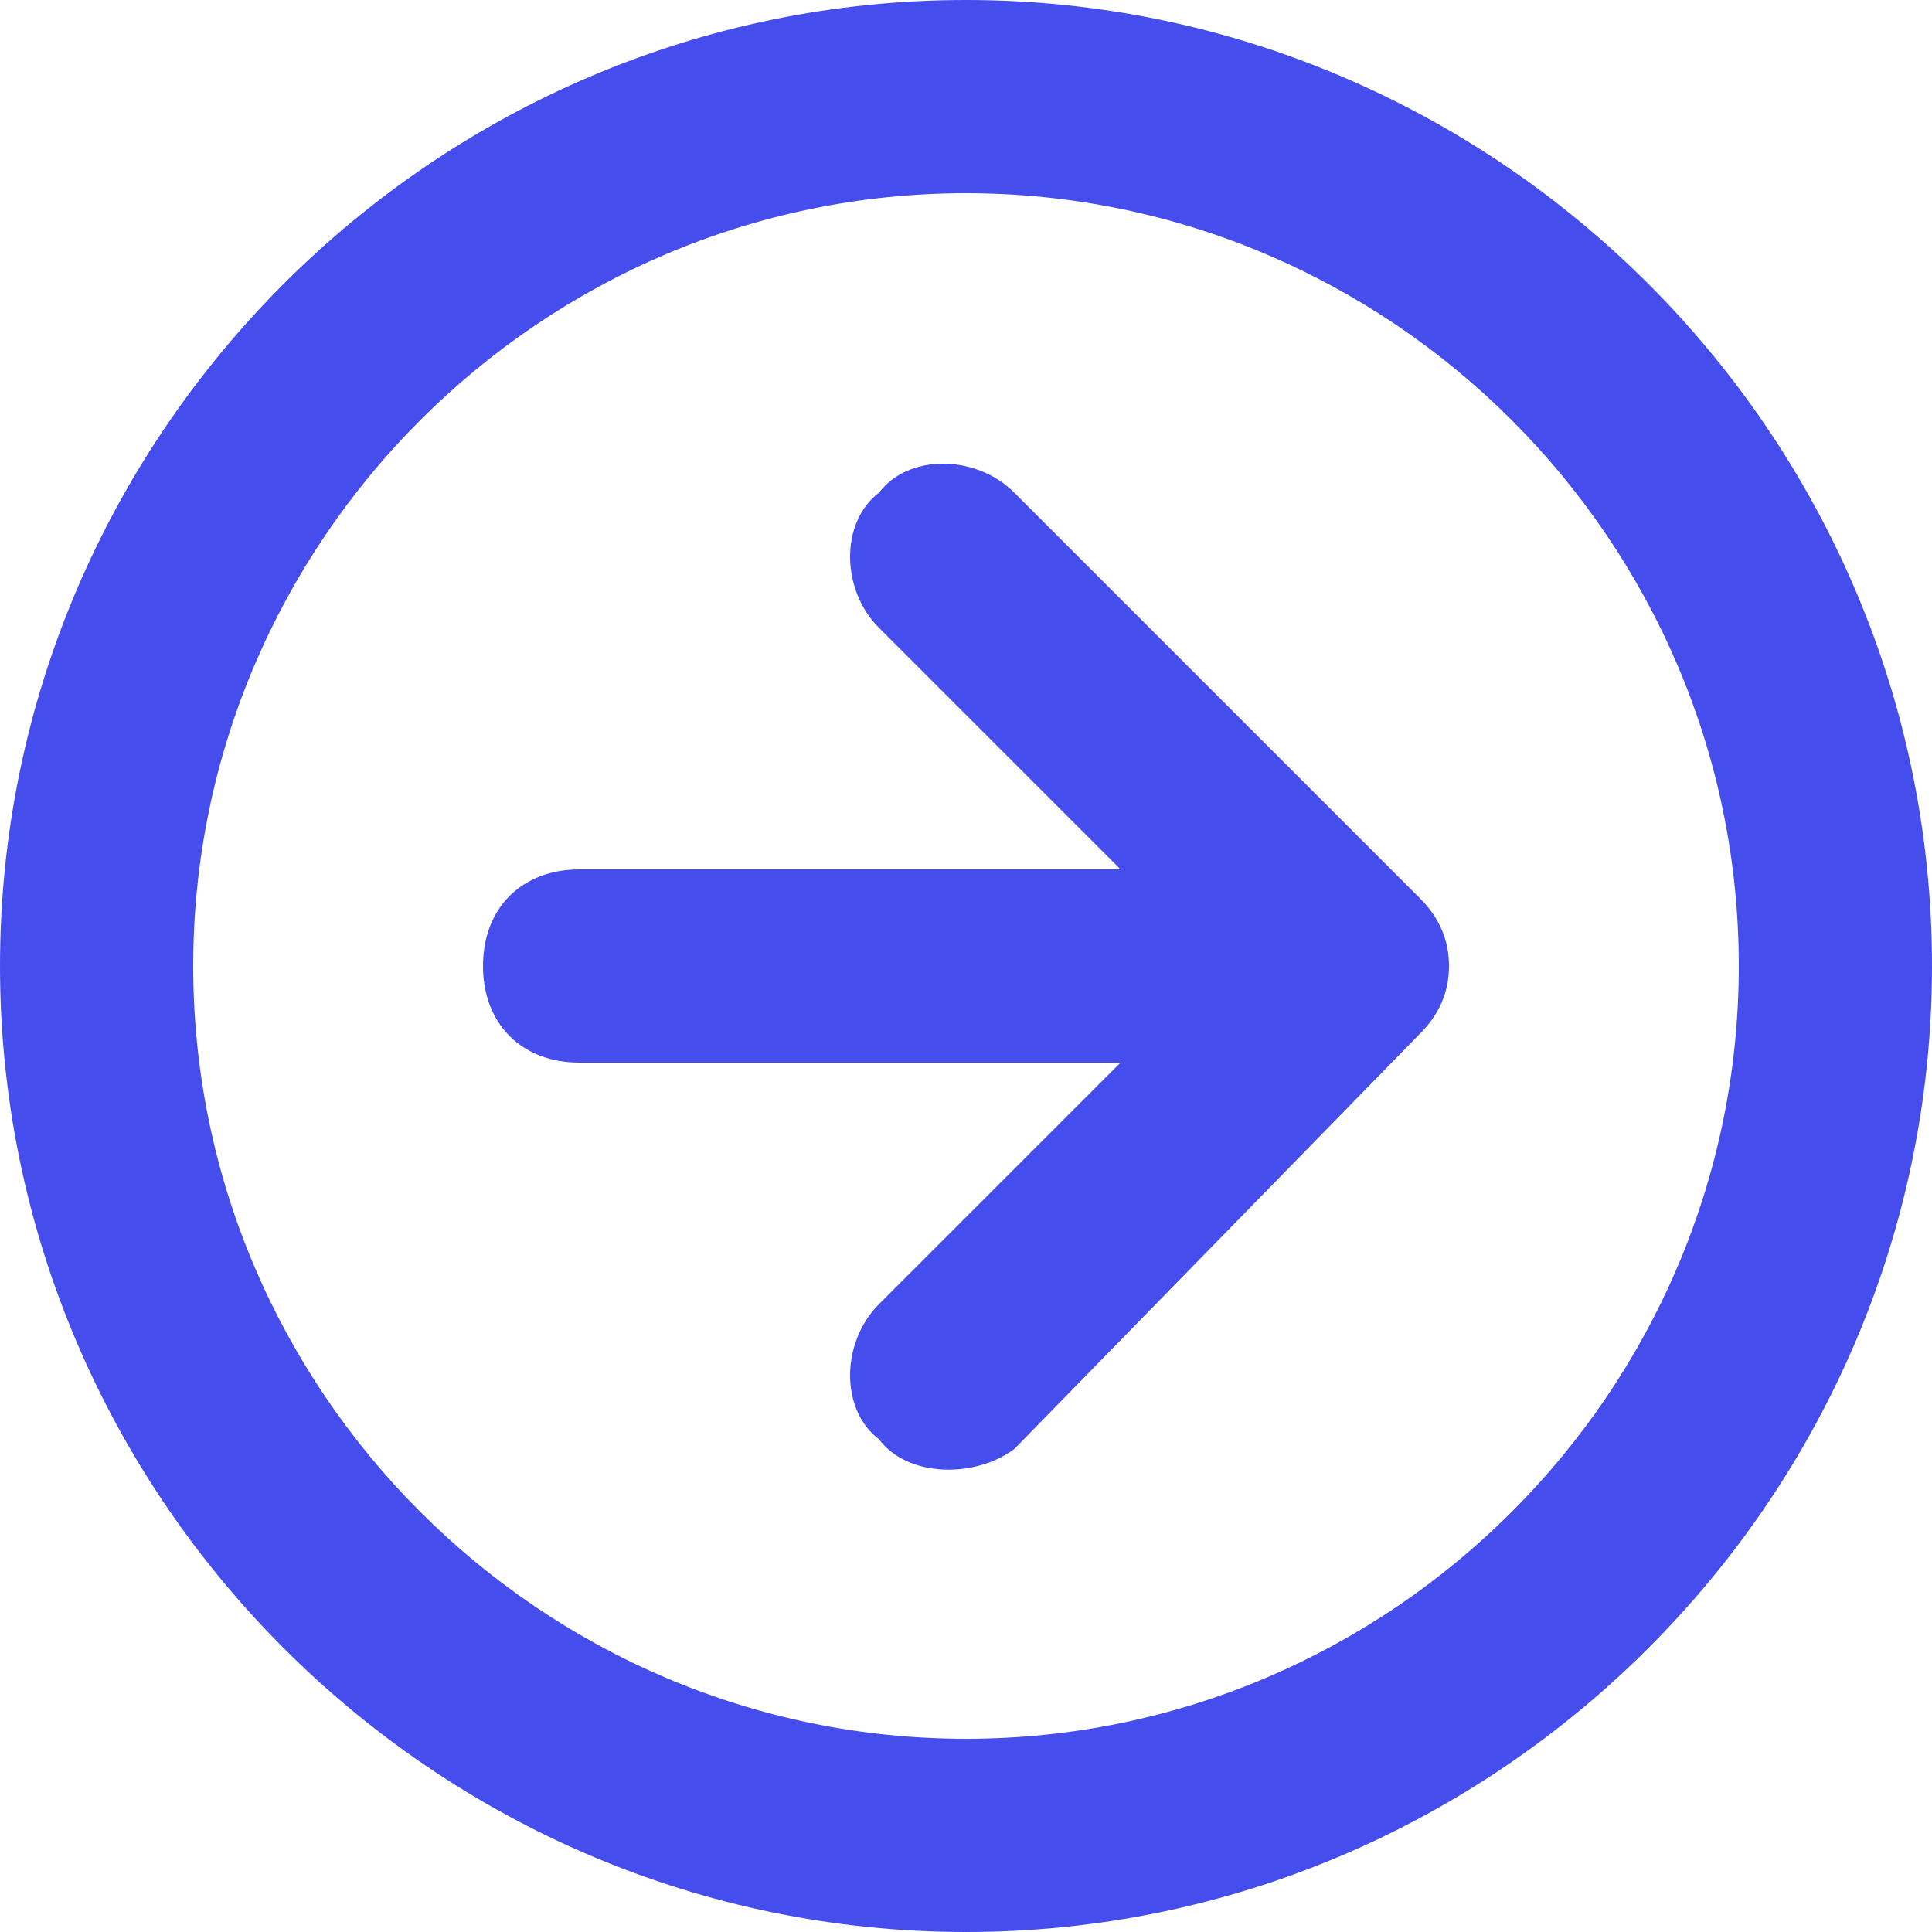
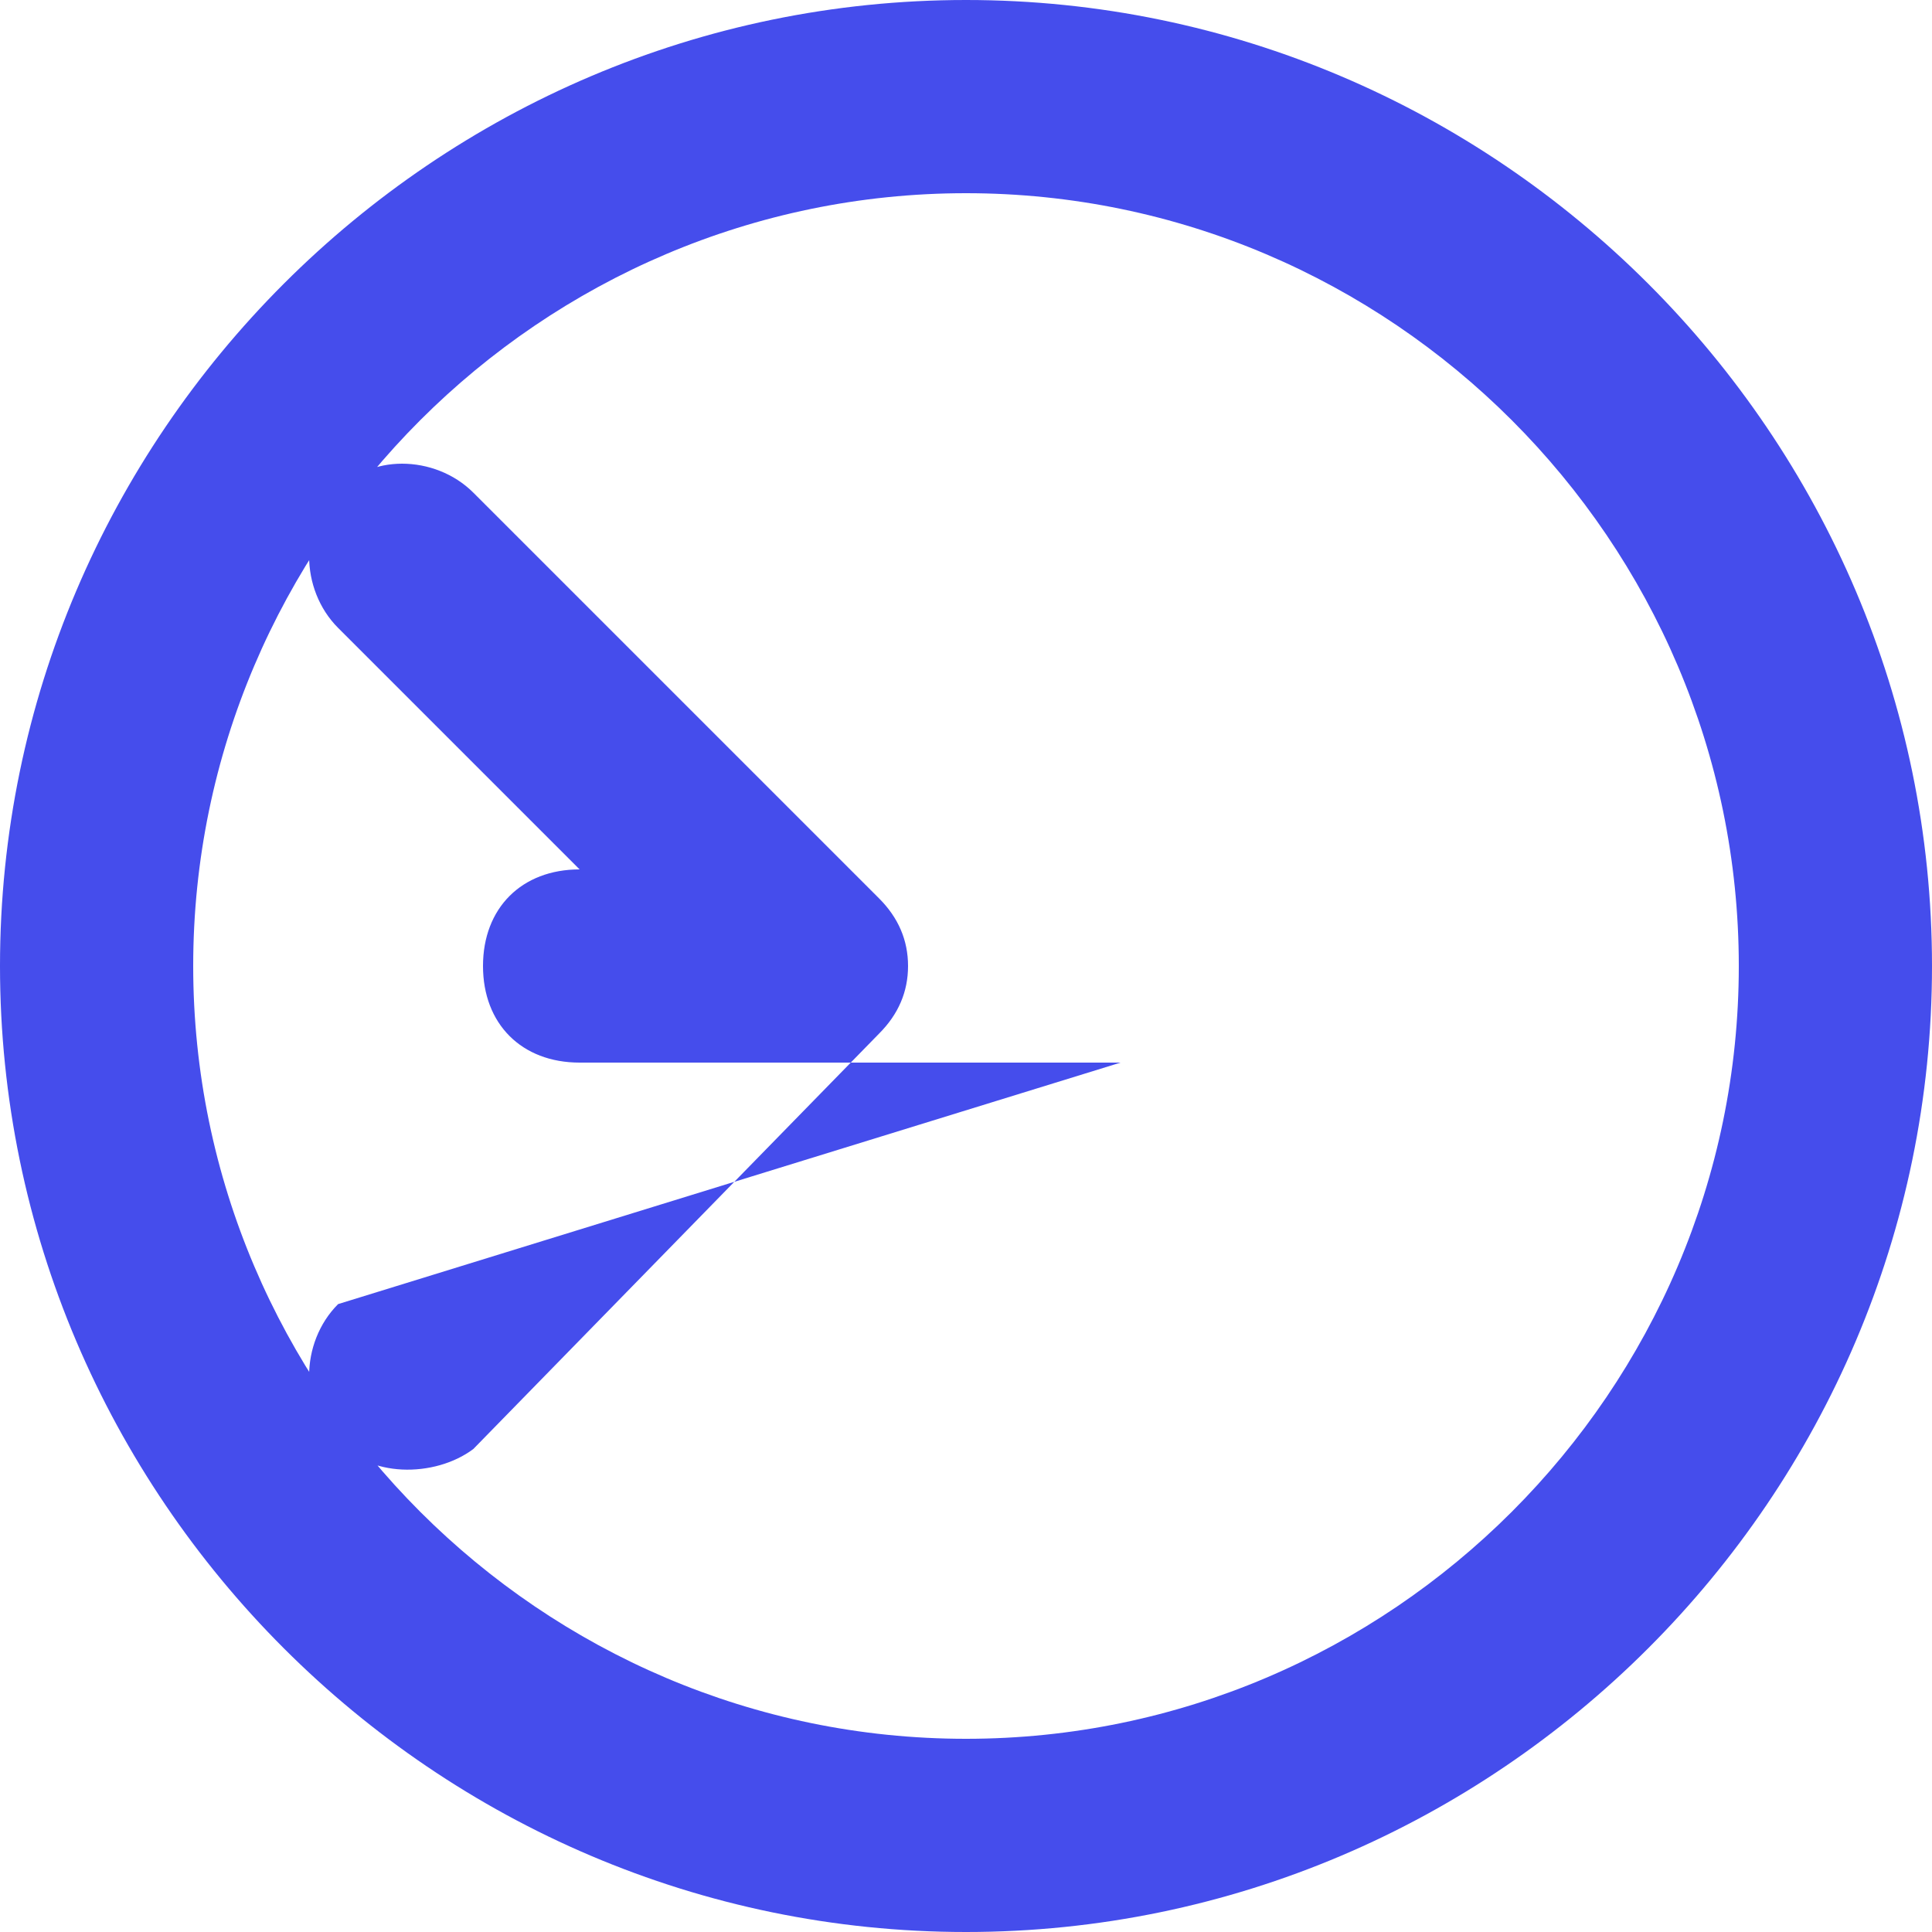
<svg xmlns="http://www.w3.org/2000/svg" version="1.2" viewBox="0 0 20 20" width="20" height="20">
  <style>.a{fill:#454dec}</style>
  <filter id="f0">
    <feFlood flood-color="#f24914" flood-opacity="1" />
    <feBlend mode="normal" in2="SourceGraphic" />
    <feComposite in2="SourceAlpha" operator="in" />
  </filter>
  <g filter="url(#f0)">
-     <path class="a" d="m20 10c0 5.5-4.5 10-10 10-5.5 0-10-4.5-10-10 0-5.5 4.5-10 10-10 5.5 0 10 4.5 10 10zm-2 0c0-4.4-3.6-8-8-8-4.4 0-8 3.6-8 8 0 4.4 3.6 8 8 8 4.4 0 8-3.6 8-8zm-6.4 1h-5.6c-0.6 0-1-0.4-1-1 0-0.6 0.4-1 1-1h5.6l-2.5-2.5c-0.4-0.4-0.4-1.1 0-1.4 0.3-0.4 1-0.4 1.4 0l4.2 4.2q0.3 0.3 0.3 0.7 0 0.4-0.3 0.7l-4.2 4.3c-0.4 0.3-1.1 0.3-1.4-0.1-0.4-0.3-0.4-1 0-1.4z" />
+     <path class="a" d="m20 10c0 5.5-4.5 10-10 10-5.5 0-10-4.5-10-10 0-5.5 4.5-10 10-10 5.5 0 10 4.5 10 10zm-2 0c0-4.4-3.6-8-8-8-4.4 0-8 3.6-8 8 0 4.4 3.6 8 8 8 4.4 0 8-3.6 8-8zm-6.4 1h-5.6c-0.6 0-1-0.4-1-1 0-0.6 0.4-1 1-1l-2.5-2.5c-0.4-0.4-0.4-1.1 0-1.4 0.3-0.4 1-0.4 1.4 0l4.2 4.2q0.3 0.3 0.3 0.7 0 0.4-0.3 0.7l-4.2 4.3c-0.4 0.3-1.1 0.3-1.4-0.1-0.4-0.3-0.4-1 0-1.4z" />
  </g>
</svg>